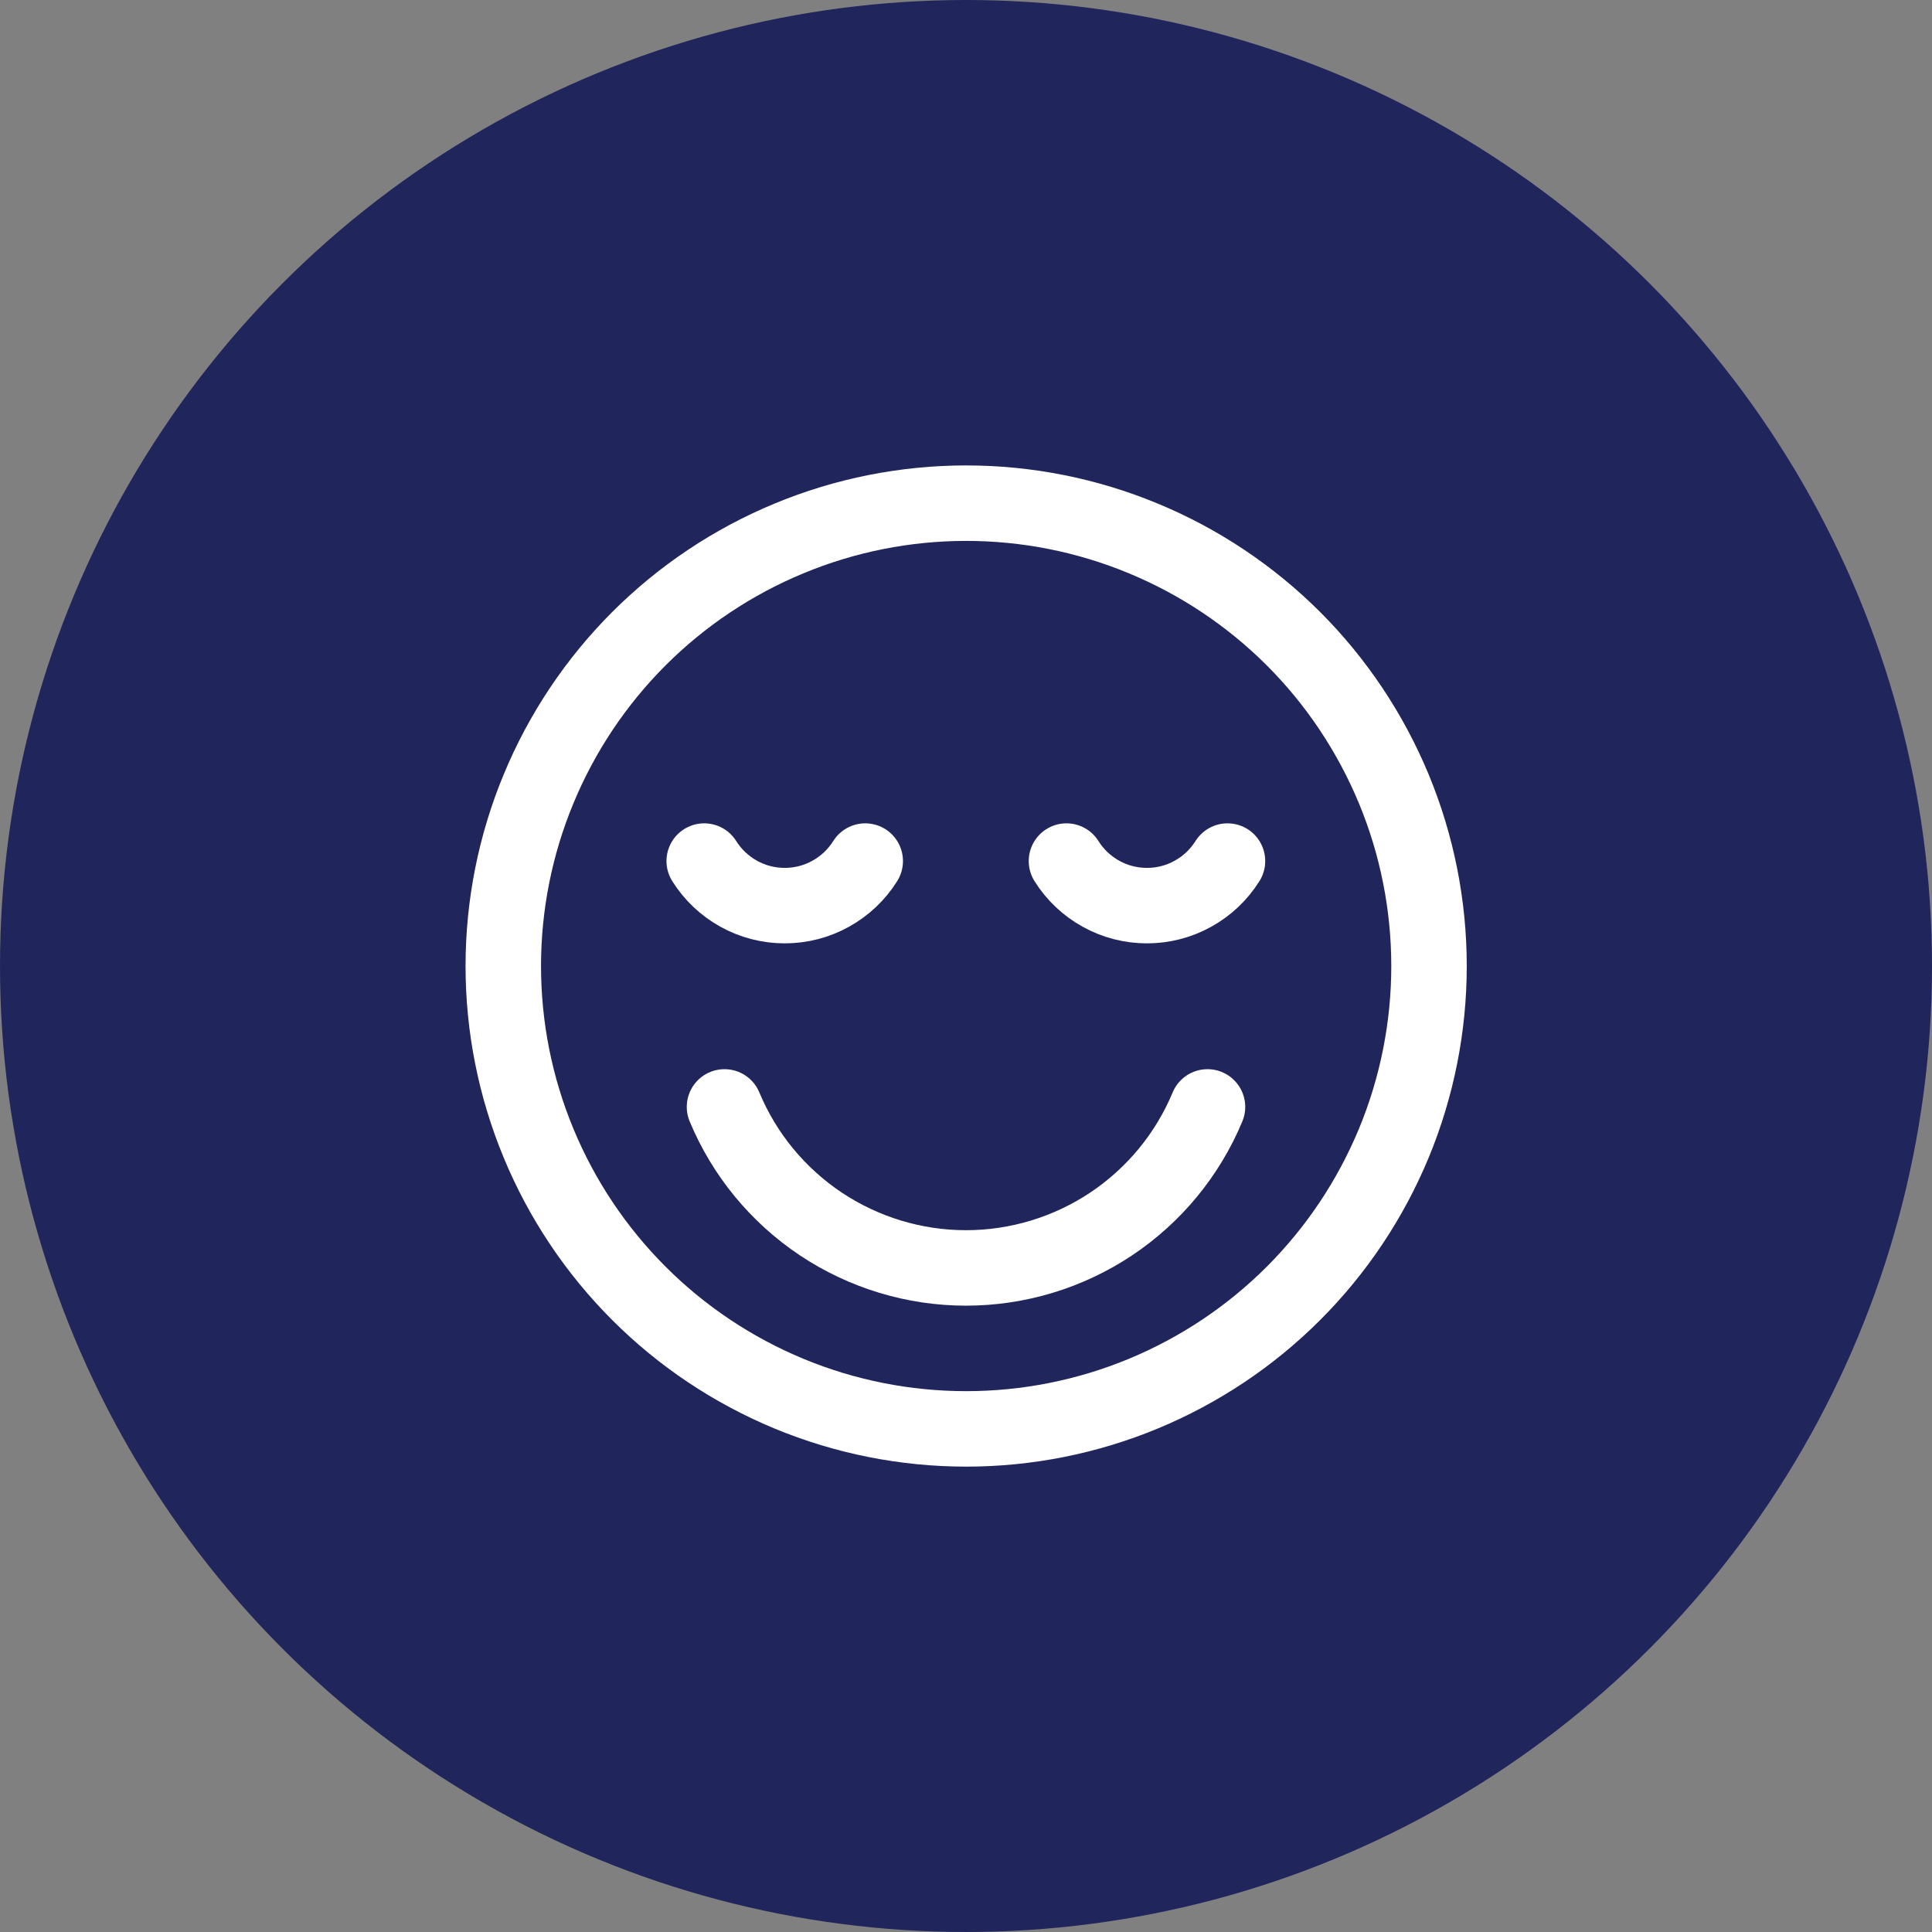
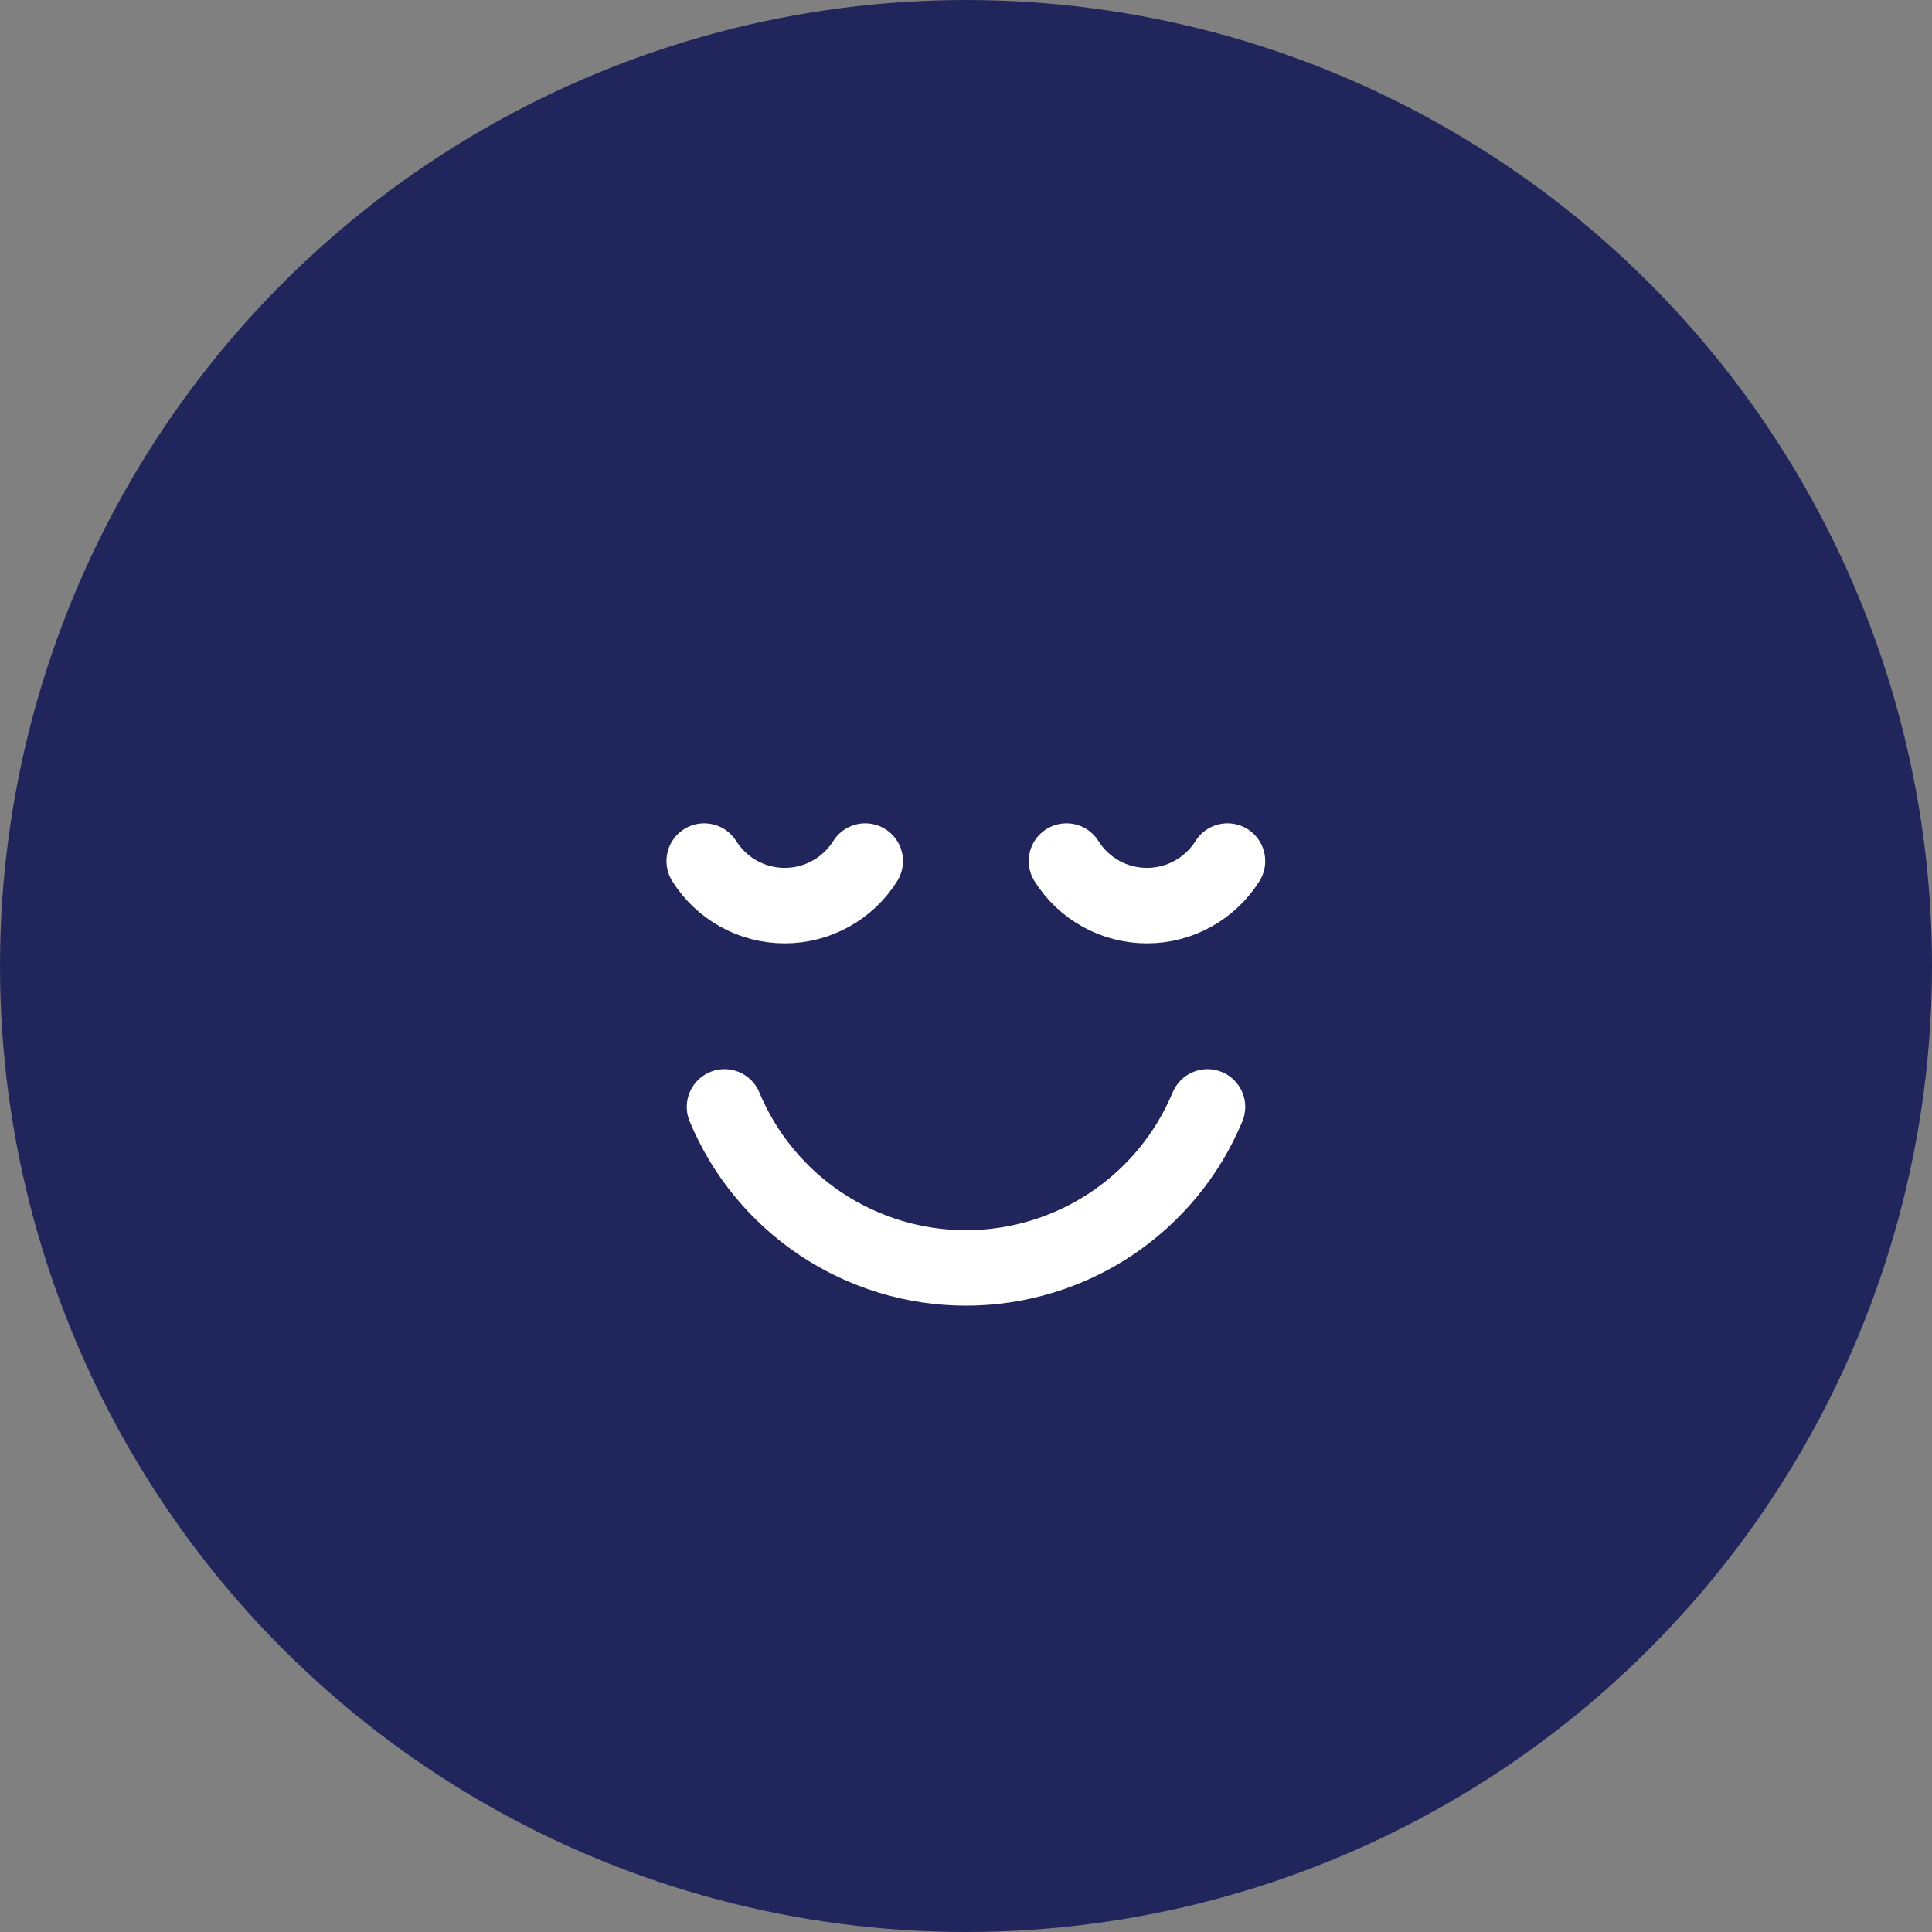
<svg xmlns="http://www.w3.org/2000/svg" width="32" height="32" viewBox="0 0 32 32" fill="none">
  <rect x="0" y="0" width="32" height="32" fill="#808080" stroke="none" />
  <circle cx="16" cy="16" r="16" fill="#20265C" />
  <path d="M17.664 14.262C17.805 14.488 18.002 14.674 18.235 14.803C18.468 14.933 18.731 15 18.997 15C19.264 15 19.526 14.933 19.759 14.803C19.993 14.674 20.189 14.488 20.331 14.262" stroke="white" stroke-width="1.25" stroke-linecap="round" stroke-linejoin="round" />
  <path d="M14.331 14.262C14.189 14.488 13.993 14.674 13.759 14.803C13.526 14.933 13.264 15 12.997 15C12.731 15 12.469 14.933 12.235 14.803C12.002 14.674 11.806 14.488 11.664 14.262" stroke="white" stroke-width="1.25" stroke-linecap="round" stroke-linejoin="round" />
  <path d="M12 18.334C12.329 19.124 12.884 19.798 13.596 20.273C14.308 20.747 15.145 21.001 16 21.001C16.855 21.001 17.692 20.747 18.404 20.273C19.116 19.798 19.671 19.124 20 18.334" stroke="white" stroke-width="1.25" stroke-linecap="round" stroke-linejoin="round" />
-   <path d="M8.336 16.001C8.336 17.008 8.534 18.004 8.92 18.935C9.305 19.865 9.87 20.71 10.582 21.422C11.293 22.134 12.139 22.698 13.069 23.084C13.999 23.469 14.996 23.667 16.003 23.667C17.009 23.667 18.006 23.469 18.936 23.084C19.867 22.698 20.712 22.134 21.424 21.422C22.136 20.71 22.7 19.865 23.086 18.935C23.471 18.004 23.669 17.008 23.669 16.001C23.669 14.994 23.471 13.997 23.086 13.067C22.7 12.137 22.136 11.291 21.424 10.579C20.712 9.868 19.867 9.303 18.936 8.918C18.006 8.532 17.009 8.334 16.003 8.334C14.996 8.334 13.999 8.532 13.069 8.918C12.139 9.303 11.293 9.868 10.582 10.579C9.87 11.291 9.305 12.137 8.92 13.067C8.534 13.997 8.336 14.994 8.336 16.001Z" stroke="white" stroke-width="1.25" stroke-linecap="round" stroke-linejoin="round" />
</svg>